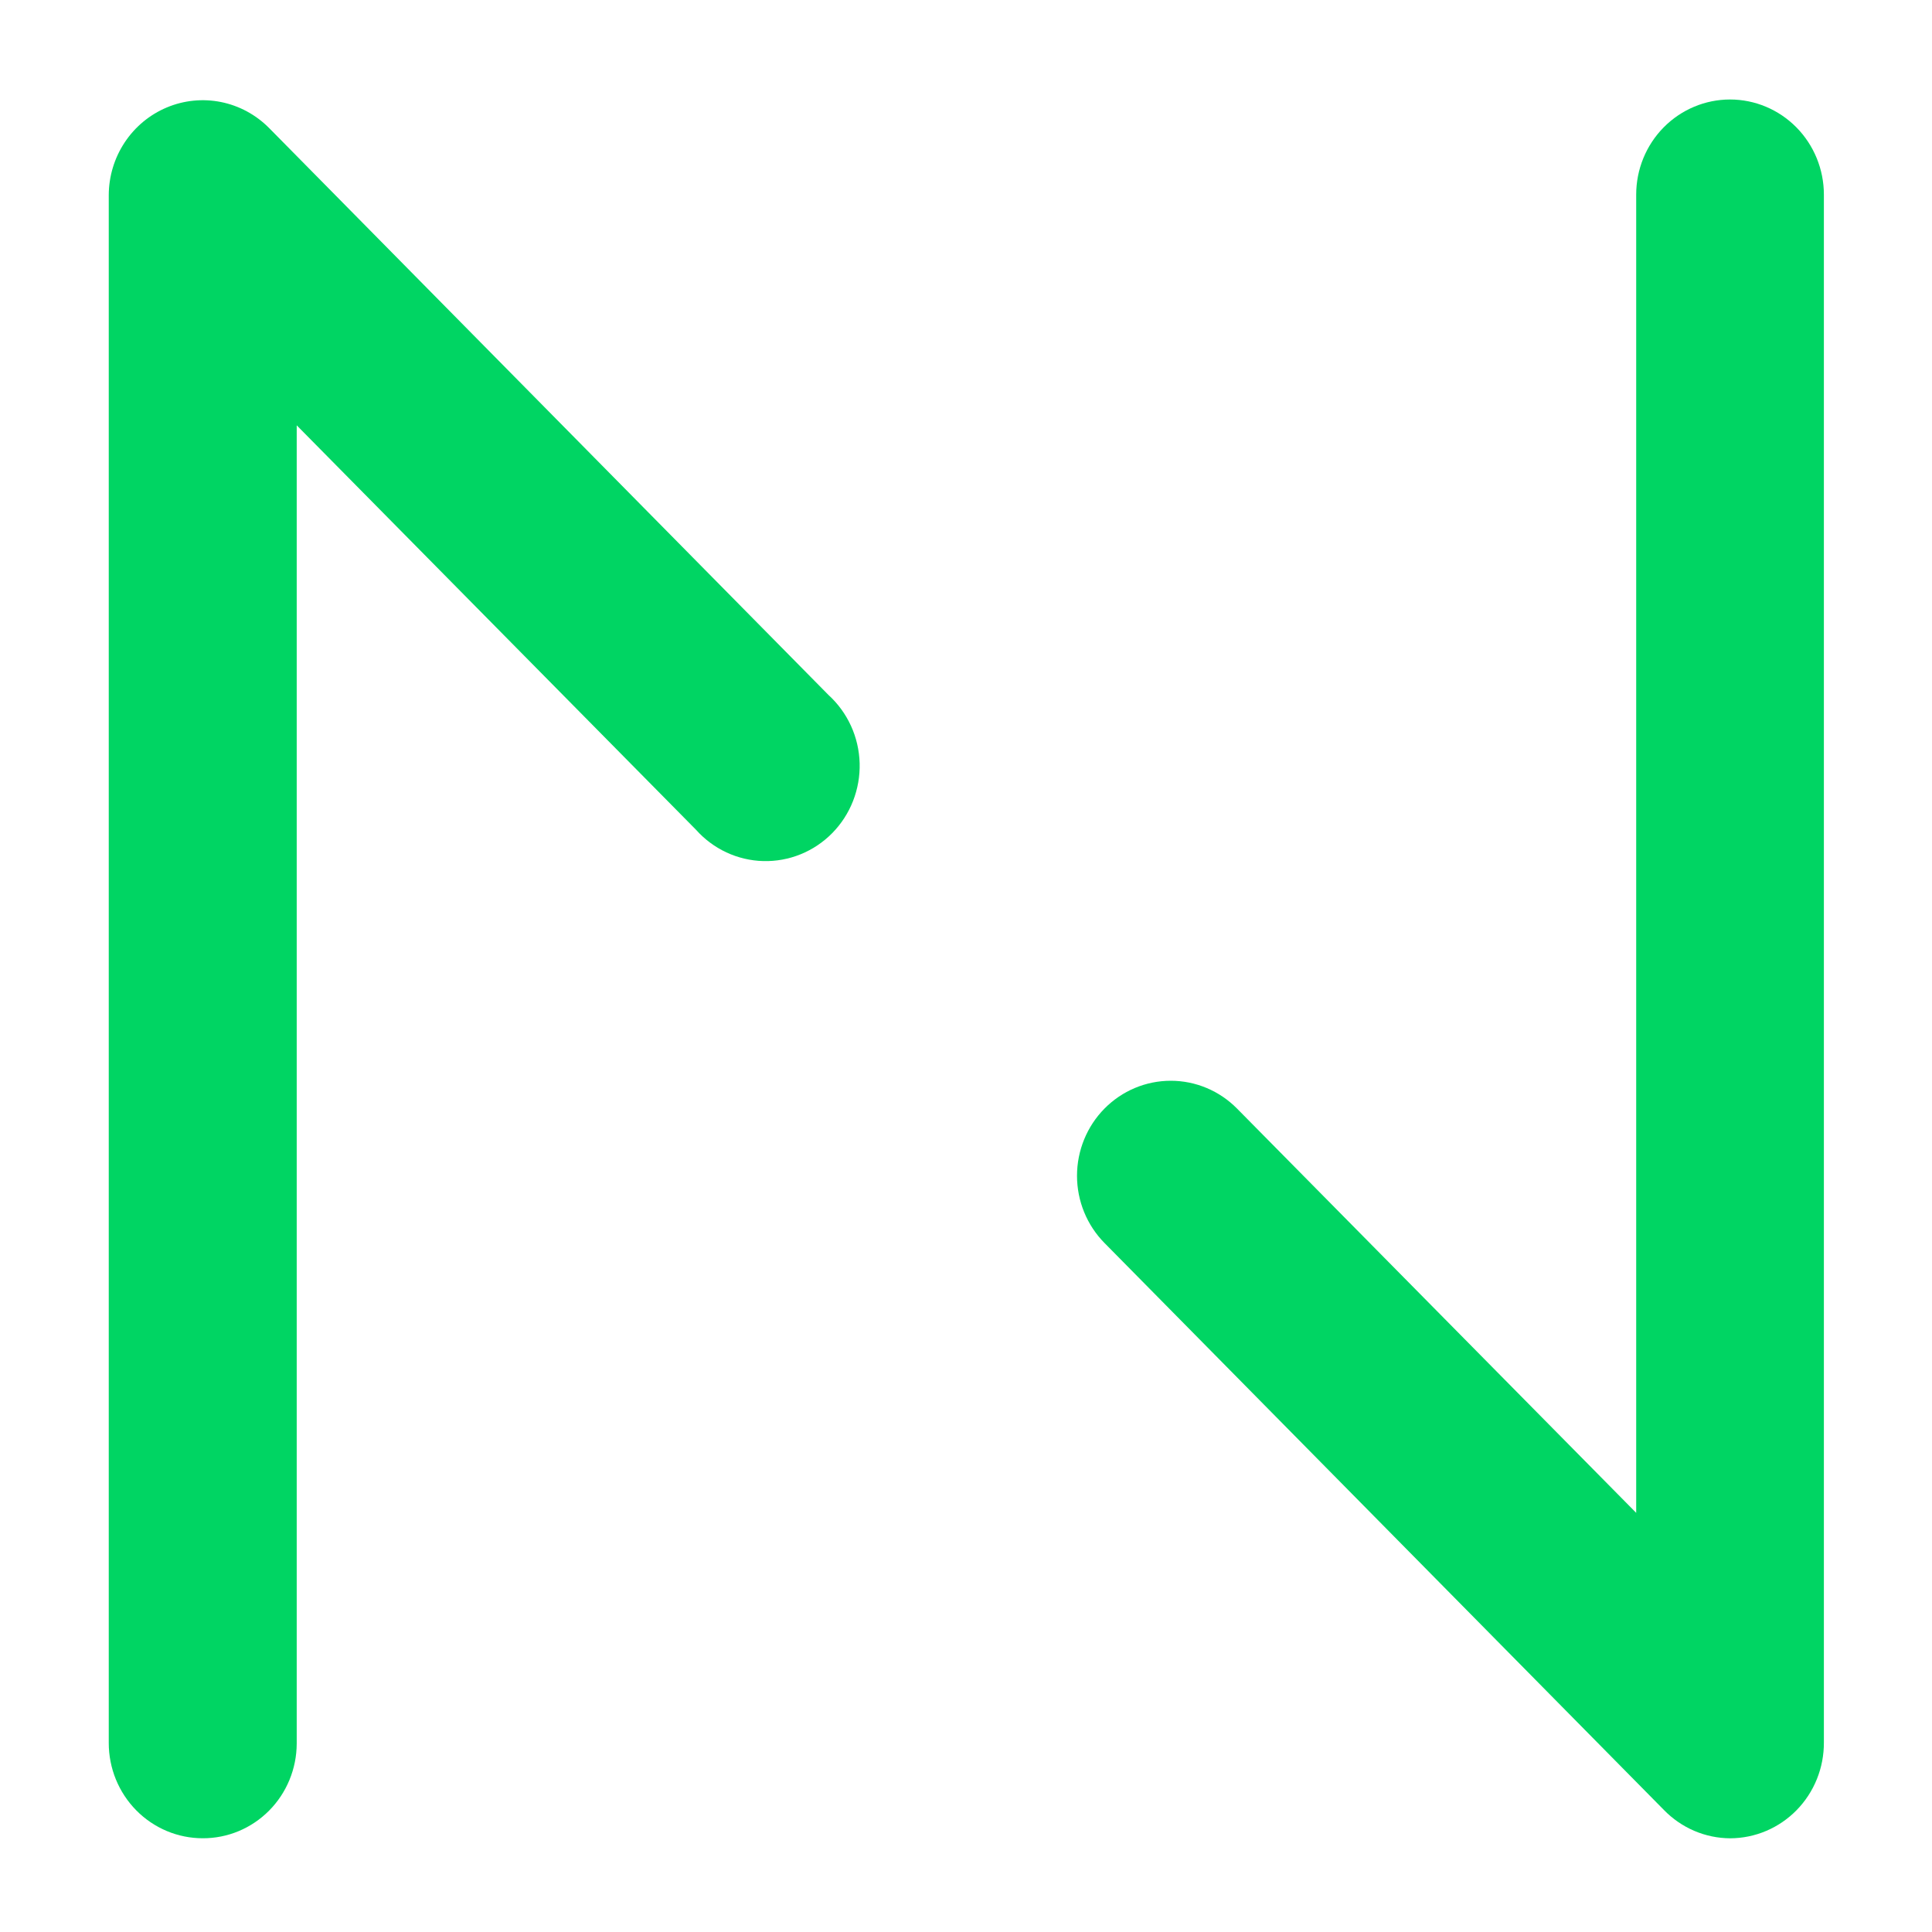
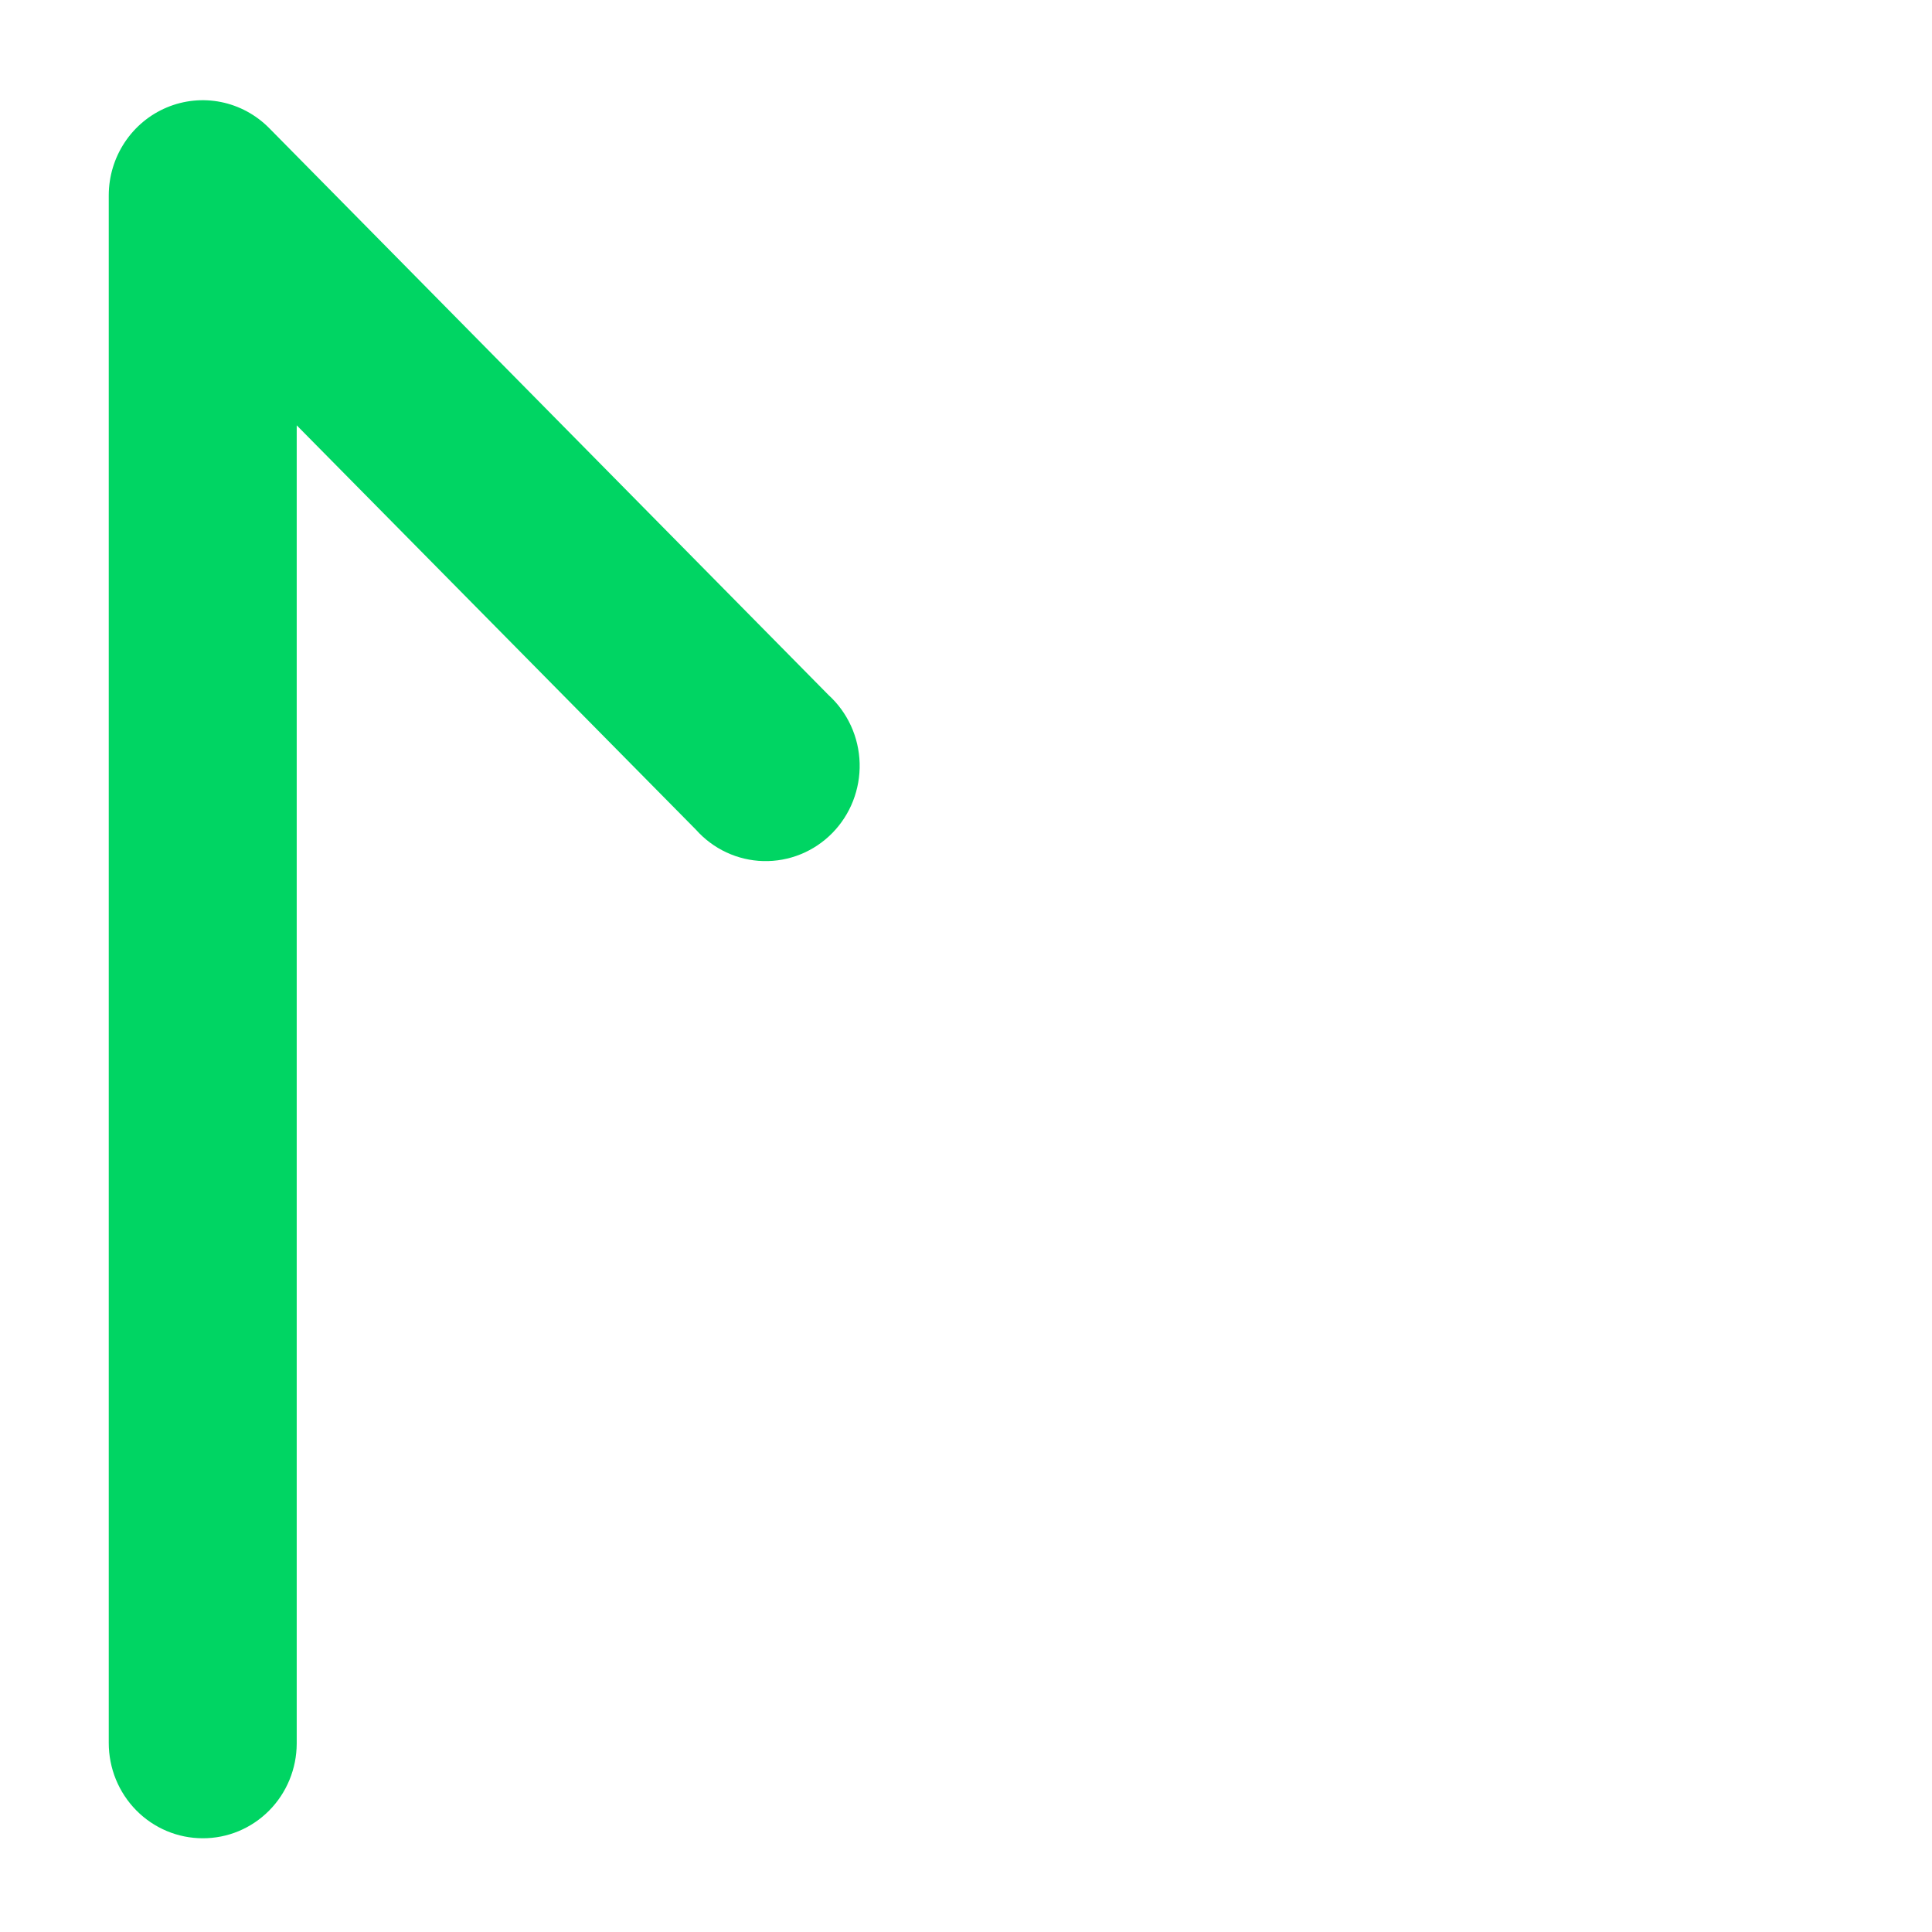
<svg xmlns="http://www.w3.org/2000/svg" width="100" height="100" viewBox="0 0 100 100" fill="none">
  <path d="M10.493 95.148C9.855 95.148 9.222 95.021 8.632 94.773C8.042 94.525 7.505 94.162 7.054 93.704C6.602 93.246 6.244 92.703 5.999 92.105C5.755 91.507 5.629 90.865 5.629 90.218V10.101C5.632 9.128 5.919 8.178 6.454 7.37C6.989 6.563 7.747 5.934 8.634 5.562C9.521 5.19 10.496 5.092 11.438 5.281C12.379 5.47 13.244 5.937 13.925 6.623L42.88 35.97C43.371 36.417 43.768 36.961 44.046 37.568C44.324 38.176 44.476 38.834 44.495 39.504C44.513 40.173 44.396 40.839 44.152 41.462C43.908 42.084 43.542 42.649 43.075 43.123C42.608 43.597 42.051 43.97 41.438 44.218C40.825 44.467 40.168 44.586 39.507 44.569C38.847 44.552 38.197 44.399 37.597 44.119C36.997 43.839 36.459 43.437 36.017 42.94L15.358 22.015V90.247C15.356 90.893 15.229 91.531 14.983 92.127C14.738 92.723 14.379 93.264 13.927 93.719C13.475 94.174 12.94 94.534 12.351 94.78C11.761 95.025 11.13 95.15 10.493 95.148Z" fill="#00D563" />
-   <path d="M89.554 95.15C88.914 95.147 88.282 95.016 87.694 94.764C87.105 94.512 86.571 94.144 86.123 93.683L57.167 64.336C56.258 63.414 55.746 62.163 55.746 60.858C55.746 59.554 56.258 58.303 57.167 57.381C58.077 56.458 59.312 55.94 60.599 55.94C61.885 55.94 63.12 56.458 64.03 57.381L84.689 78.305V10.073C84.689 8.768 85.201 7.516 86.112 6.592C87.023 5.669 88.258 5.15 89.546 5.15C90.835 5.15 92.07 5.669 92.981 6.592C93.892 7.516 94.404 8.768 94.404 10.073V90.19C94.407 90.839 94.285 91.482 94.043 92.083C93.801 92.684 93.445 93.23 92.994 93.691C92.544 94.152 92.008 94.517 91.417 94.768C90.827 95.018 90.194 95.148 89.554 95.15Z" fill="#00D563" />
</svg>